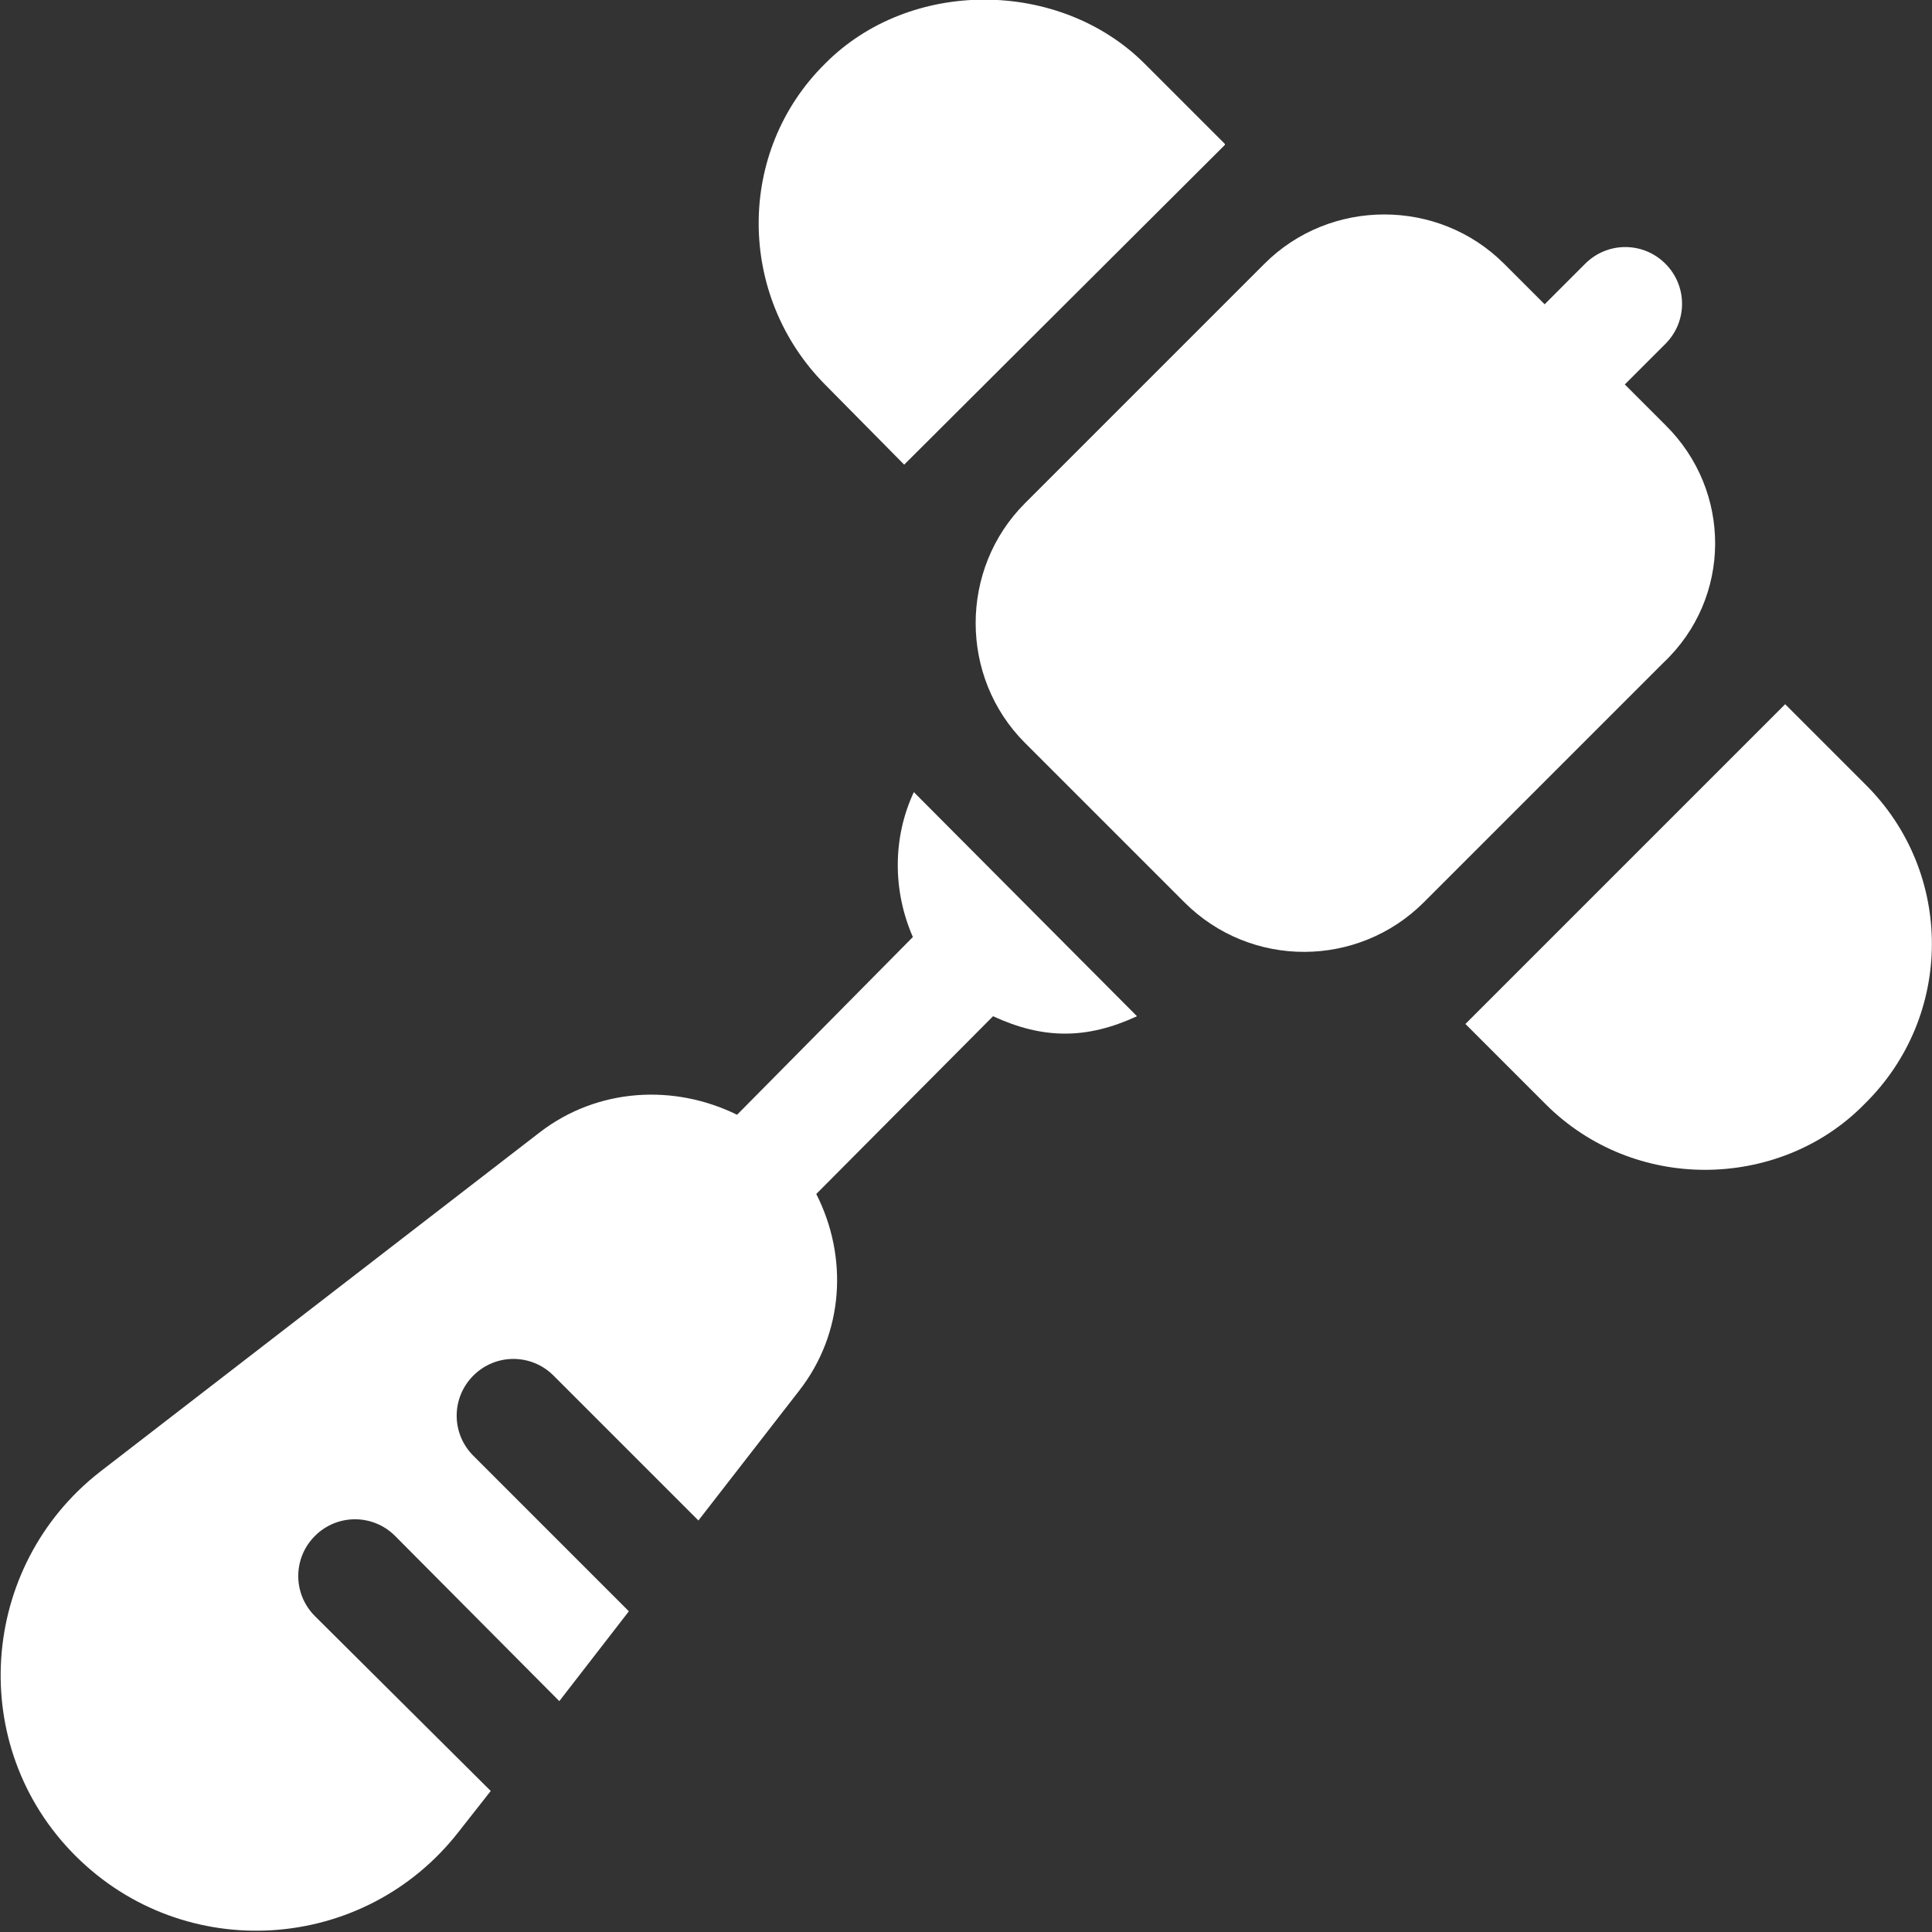
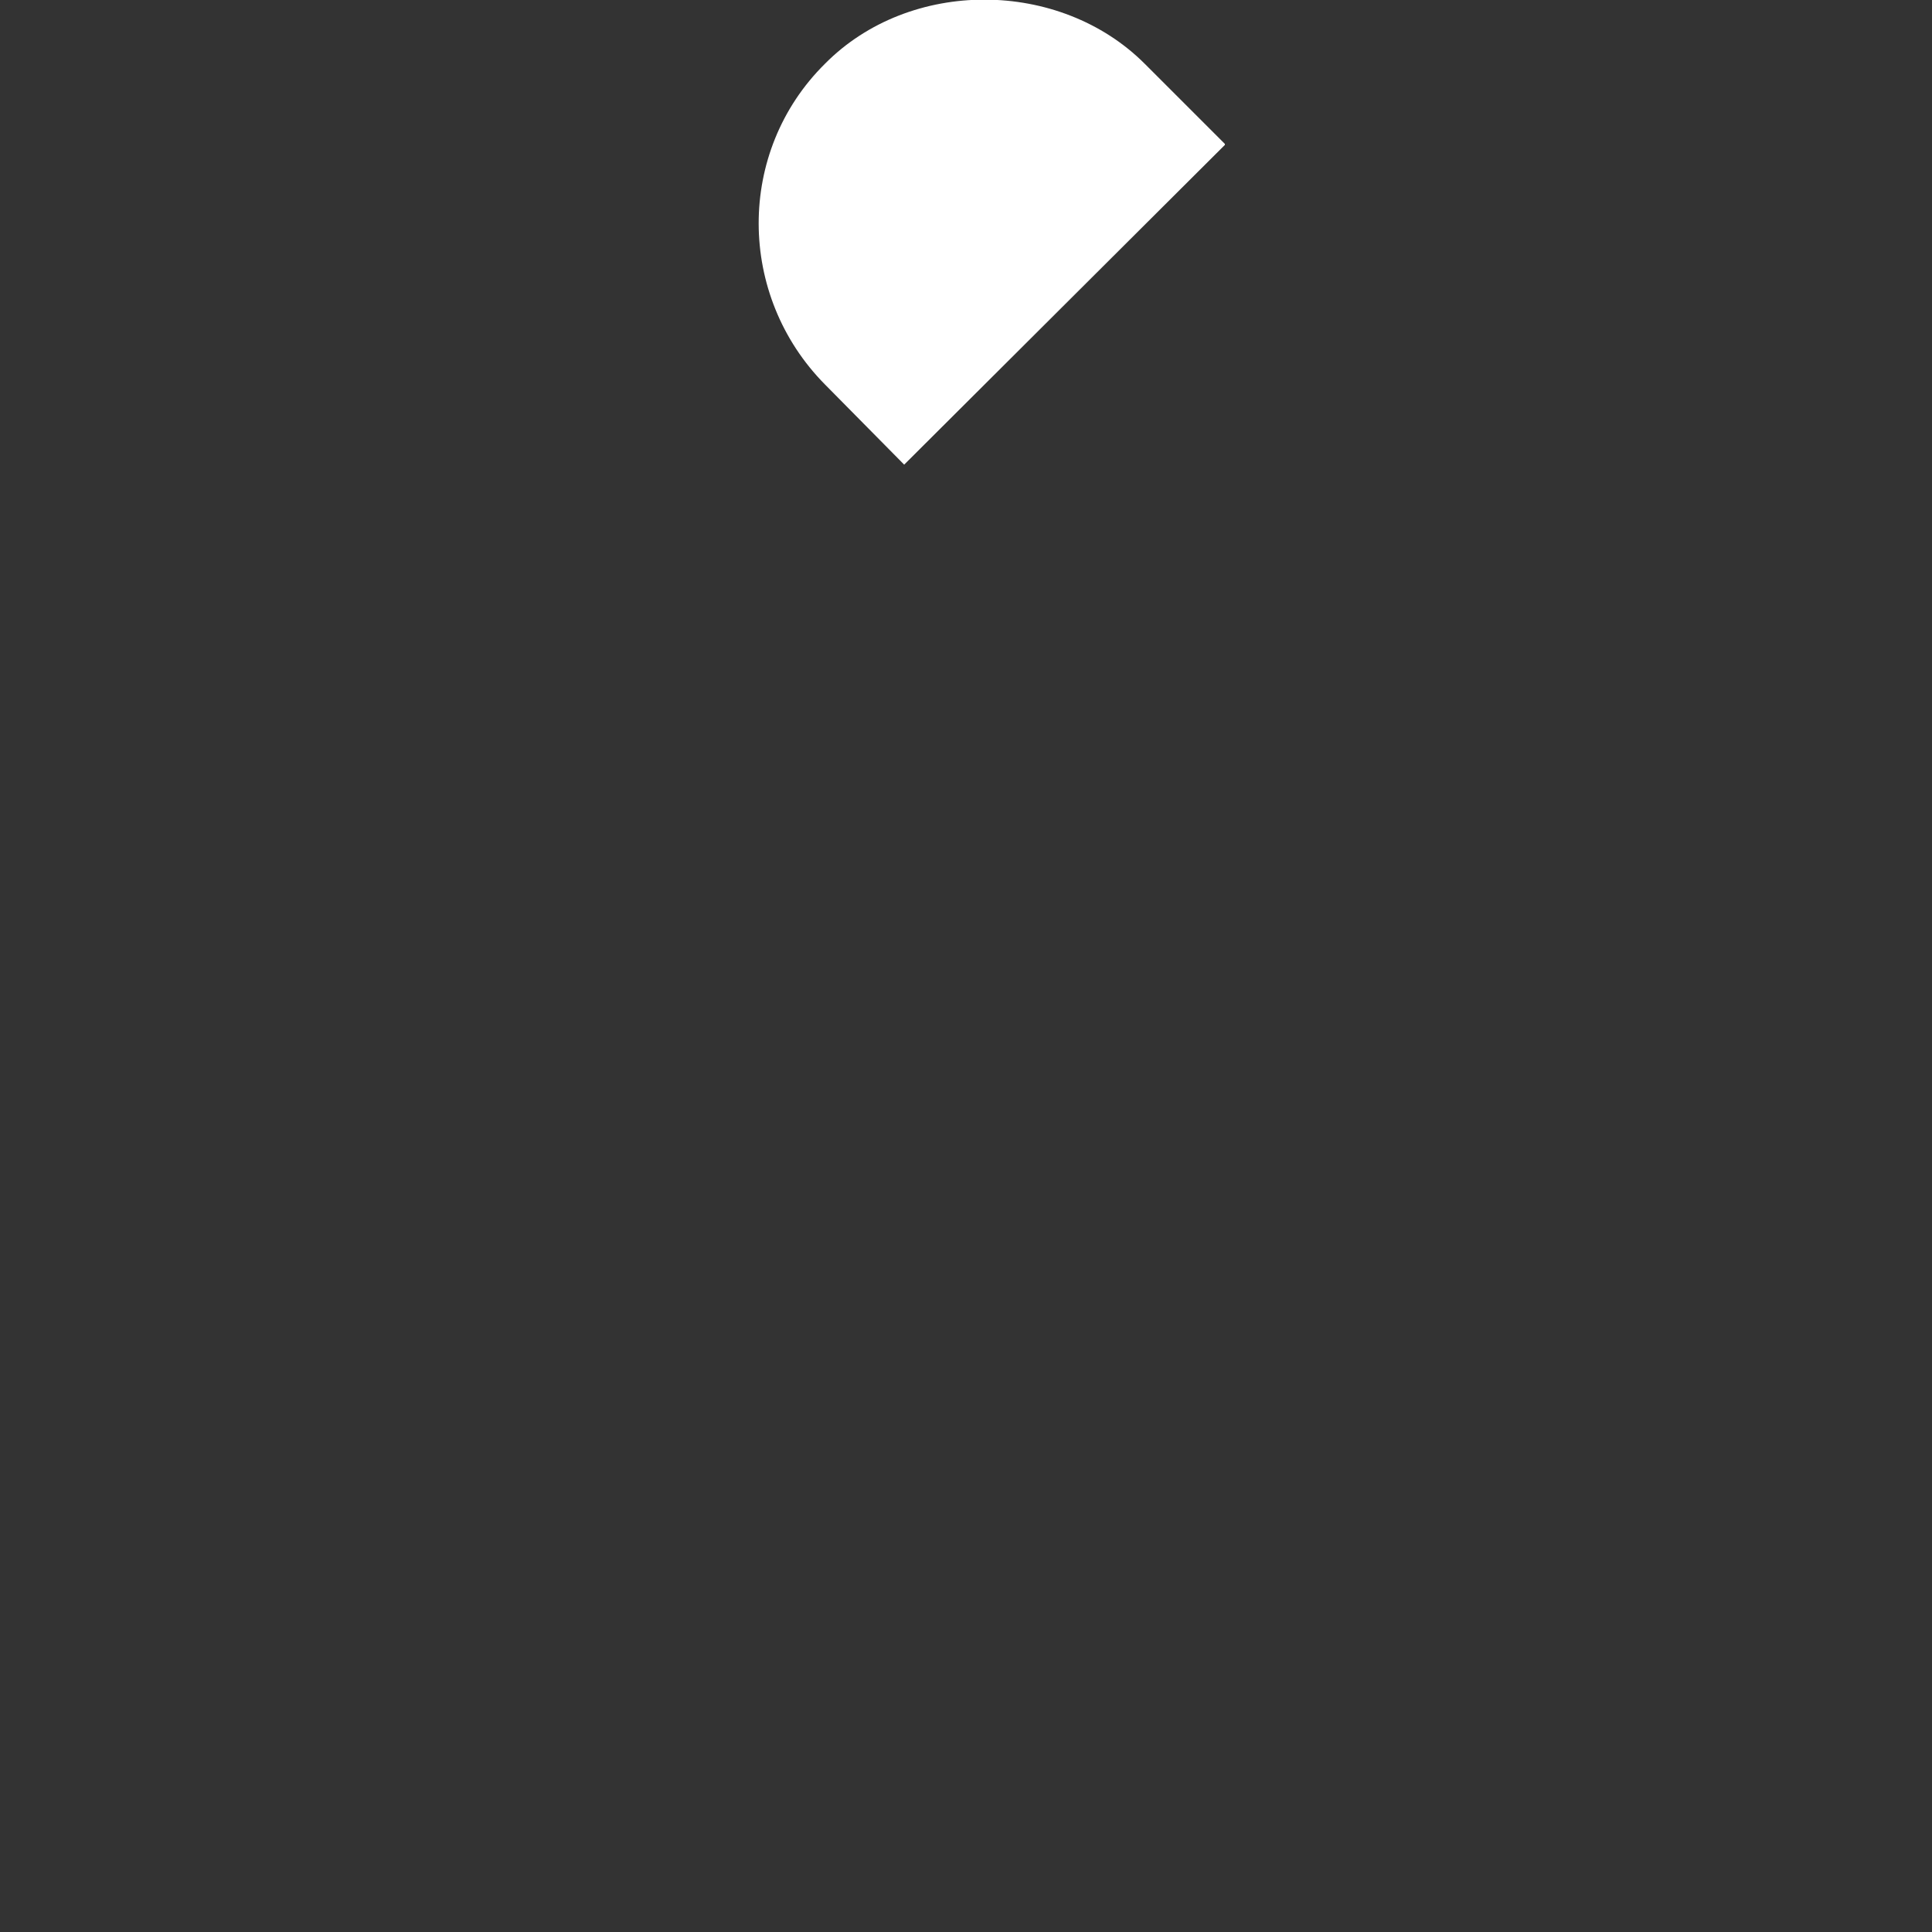
<svg xmlns="http://www.w3.org/2000/svg" version="1.1" id="Capa_1" x="0px" y="0px" viewBox="0 0 200 200" style="enable-background:new 0 0 200 200;" xml:space="preserve">
  <rect x="0" y="0" width="200" height="200" fill="#333333" stroke="none" />
  <style type="text/css">
	.st0{fill:#FFFFFF;}
</style>
  <g>
    <g>
      <g>
-         <path class="st0" d="M172.4,44l-4.2-4.2l4.2-4.2c2.3-2.3,2.3-6,0-8.3c-2.3-2.3-6-2.3-8.3,0l-4.2,4.2l-4.2-4.2     c-6.8-6.8-18-6.8-24.8,0l-24.8,24.8c-6.8,6.8-6.8,18,0,24.8l16.5,16.5c6.9,6.9,18,6.8,24.8,0l24.8-24.8     C179.3,61.9,179.3,50.8,172.4,44z" />
-       </g>
+         </g>
    </g>
    <g>
      <g>
-         <path class="st0" d="M184.8,73L184.8,73L184.8,73z" />
-       </g>
+         </g>
    </g>
    <g>
      <g>
-         <path class="st0" d="M193.1,81.2l-8.3-8.3L151.7,106l8.3,8.3c4.6,4.6,10.6,6.8,16.5,6.8s12-2.2,16.5-6.8     C202.3,105.2,202.3,90.3,193.1,81.2z" />
-       </g>
+         </g>
    </g>
    <g>
      <g>
-         <path class="st0" d="M94.6,82c-2.2,4.7-2.2,10.2-0.1,15l-18.2,18.4c-6.5-3.2-14.4-2.8-20.4,1.8l-45.6,35.2     c-12.5,9.8-13.8,28.4-2.5,39.7s29.9,10.1,39.7-2.5l3.3-4.2l-18.2-18.1c-2.3-2.3-2.3-6,0-8.3s6-2.3,8.3,0l17,17.1l7.2-9.3     l-16.1-16.1c-2.3-2.3-2.3-6,0-8.3c2.3-2.3,6-2.3,8.3,0l15,15L82.7,144c4.7-6,5.1-13.9,1.8-20.4l18.3-18.4c5.2,2.4,9.7,2.4,14.9,0     L94.6,82z" />
-       </g>
+         </g>
    </g>
    <g>
      <g>
        <path class="st0" d="M118.5,6.6c-8.8-8.8-24.3-8.9-33.1,0c-9.2,9.1-9.1,24,0,33.2l8.2,8.3L126.8,15v-0.1L118.5,6.6z" />
      </g>
    </g>
  </g>
</svg>